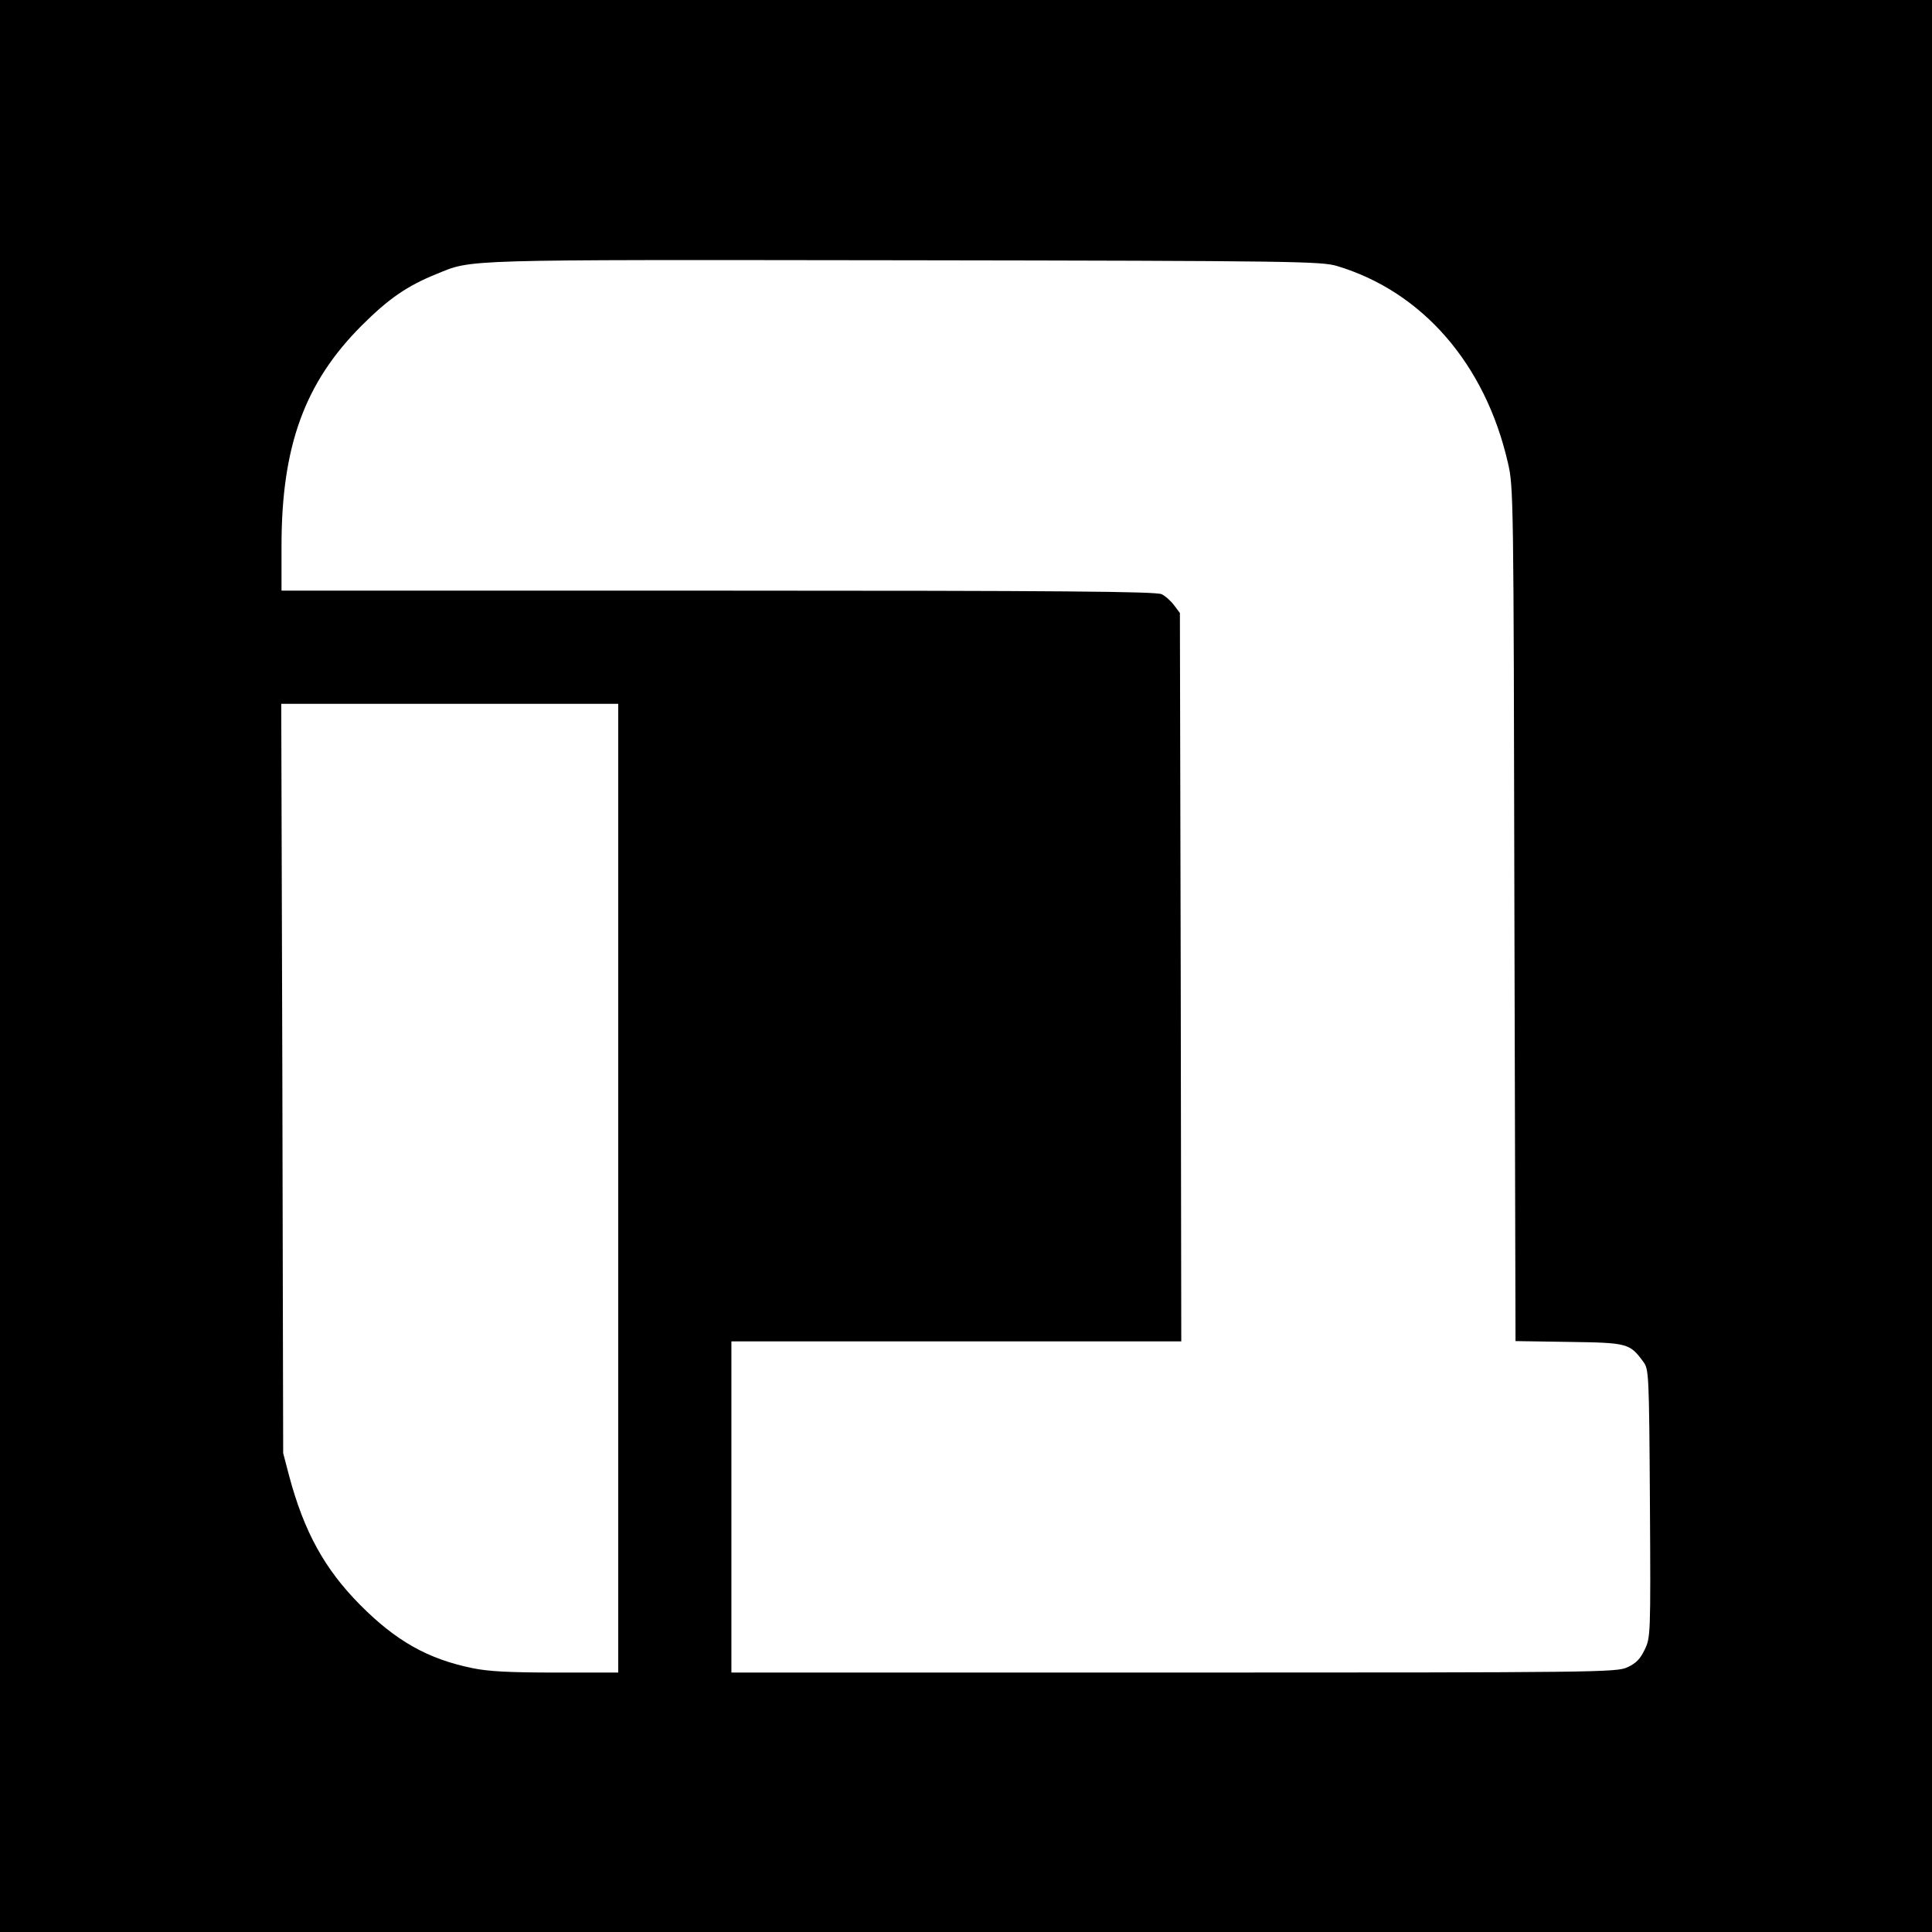
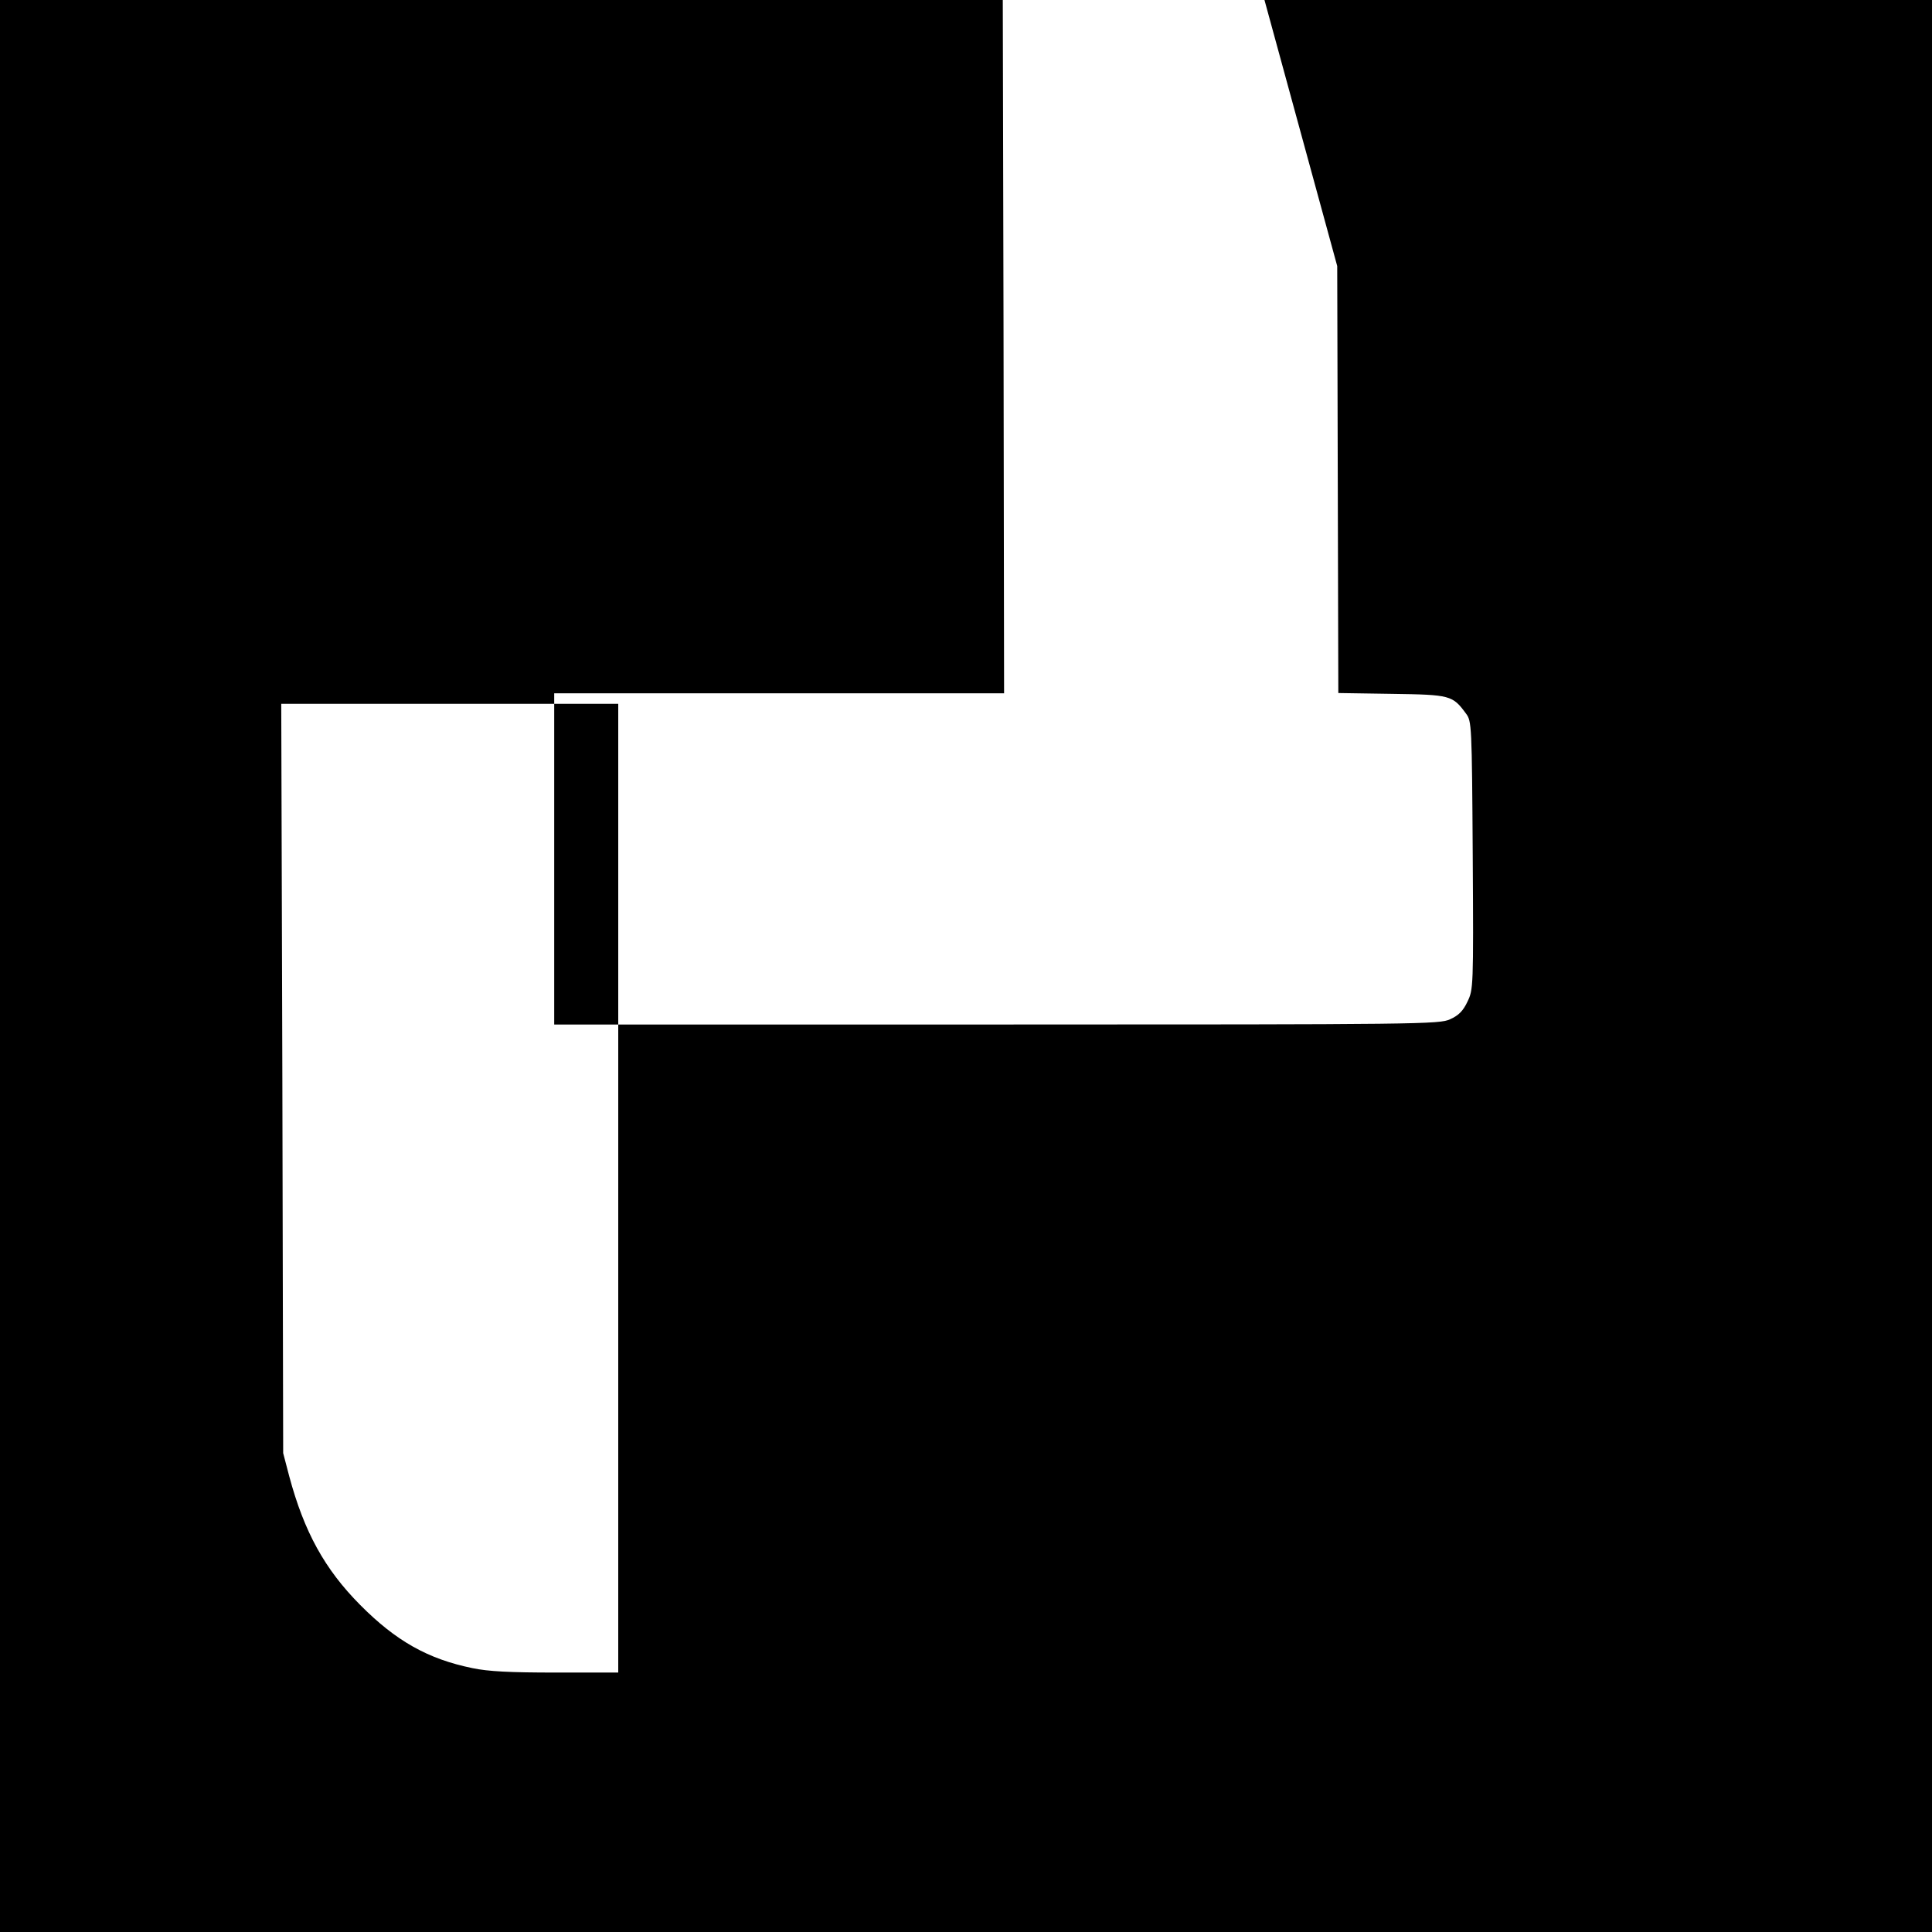
<svg xmlns="http://www.w3.org/2000/svg" version="1.0" width="700pt" height="700pt" viewBox="0 0 700 700" preserveAspectRatio="xMidYMid meet">
  <g transform="translate(0,700) scale(0.1,-0.1)" fill="#000000" stroke="none">
-     <path d="M0 3500 l0 -3500 3500 0 3500 0 0 3500 0 3500 -3500 0 -3500 0 0 -3500z m4845 2536 c309 -93 536 -355 618 -711 21 -89 21 -112 24 -1637 l4 -1547 194 -3 c212 -3 220 -5 269 -72 20 -27 21 -40 24 -513 3 -481 2 -486 -19 -530 -16 -34 -32 -50 -63 -64 -39 -18 -101 -19 -1643 -19 l-1603 0 0 600 0 600 815 0 815 0 -2 1319 -3 1320 -21 28 c-11 15 -32 34 -45 40 -19 10 -370 13 -1606 13 l-1583 0 0 163 c0 360 84 591 290 797 98 98 165 144 271 187 133 54 68 52 1694 50 1428 -2 1513 -4 1570 -21z m-2605 -3341 l0 -1755 -225 0 c-168 0 -246 4 -303 16 -162 33 -278 99 -407 229 -129 130 -203 265 -257 466 l-22 84 -3 1358 -4 1357 611 0 610 0 0 -1755z" />
+     <path d="M0 3500 l0 -3500 3500 0 3500 0 0 3500 0 3500 -3500 0 -3500 0 0 -3500z m4845 2536 l4 -1547 194 -3 c212 -3 220 -5 269 -72 20 -27 21 -40 24 -513 3 -481 2 -486 -19 -530 -16 -34 -32 -50 -63 -64 -39 -18 -101 -19 -1643 -19 l-1603 0 0 600 0 600 815 0 815 0 -2 1319 -3 1320 -21 28 c-11 15 -32 34 -45 40 -19 10 -370 13 -1606 13 l-1583 0 0 163 c0 360 84 591 290 797 98 98 165 144 271 187 133 54 68 52 1694 50 1428 -2 1513 -4 1570 -21z m-2605 -3341 l0 -1755 -225 0 c-168 0 -246 4 -303 16 -162 33 -278 99 -407 229 -129 130 -203 265 -257 466 l-22 84 -3 1358 -4 1357 611 0 610 0 0 -1755z" />
  </g>
</svg>